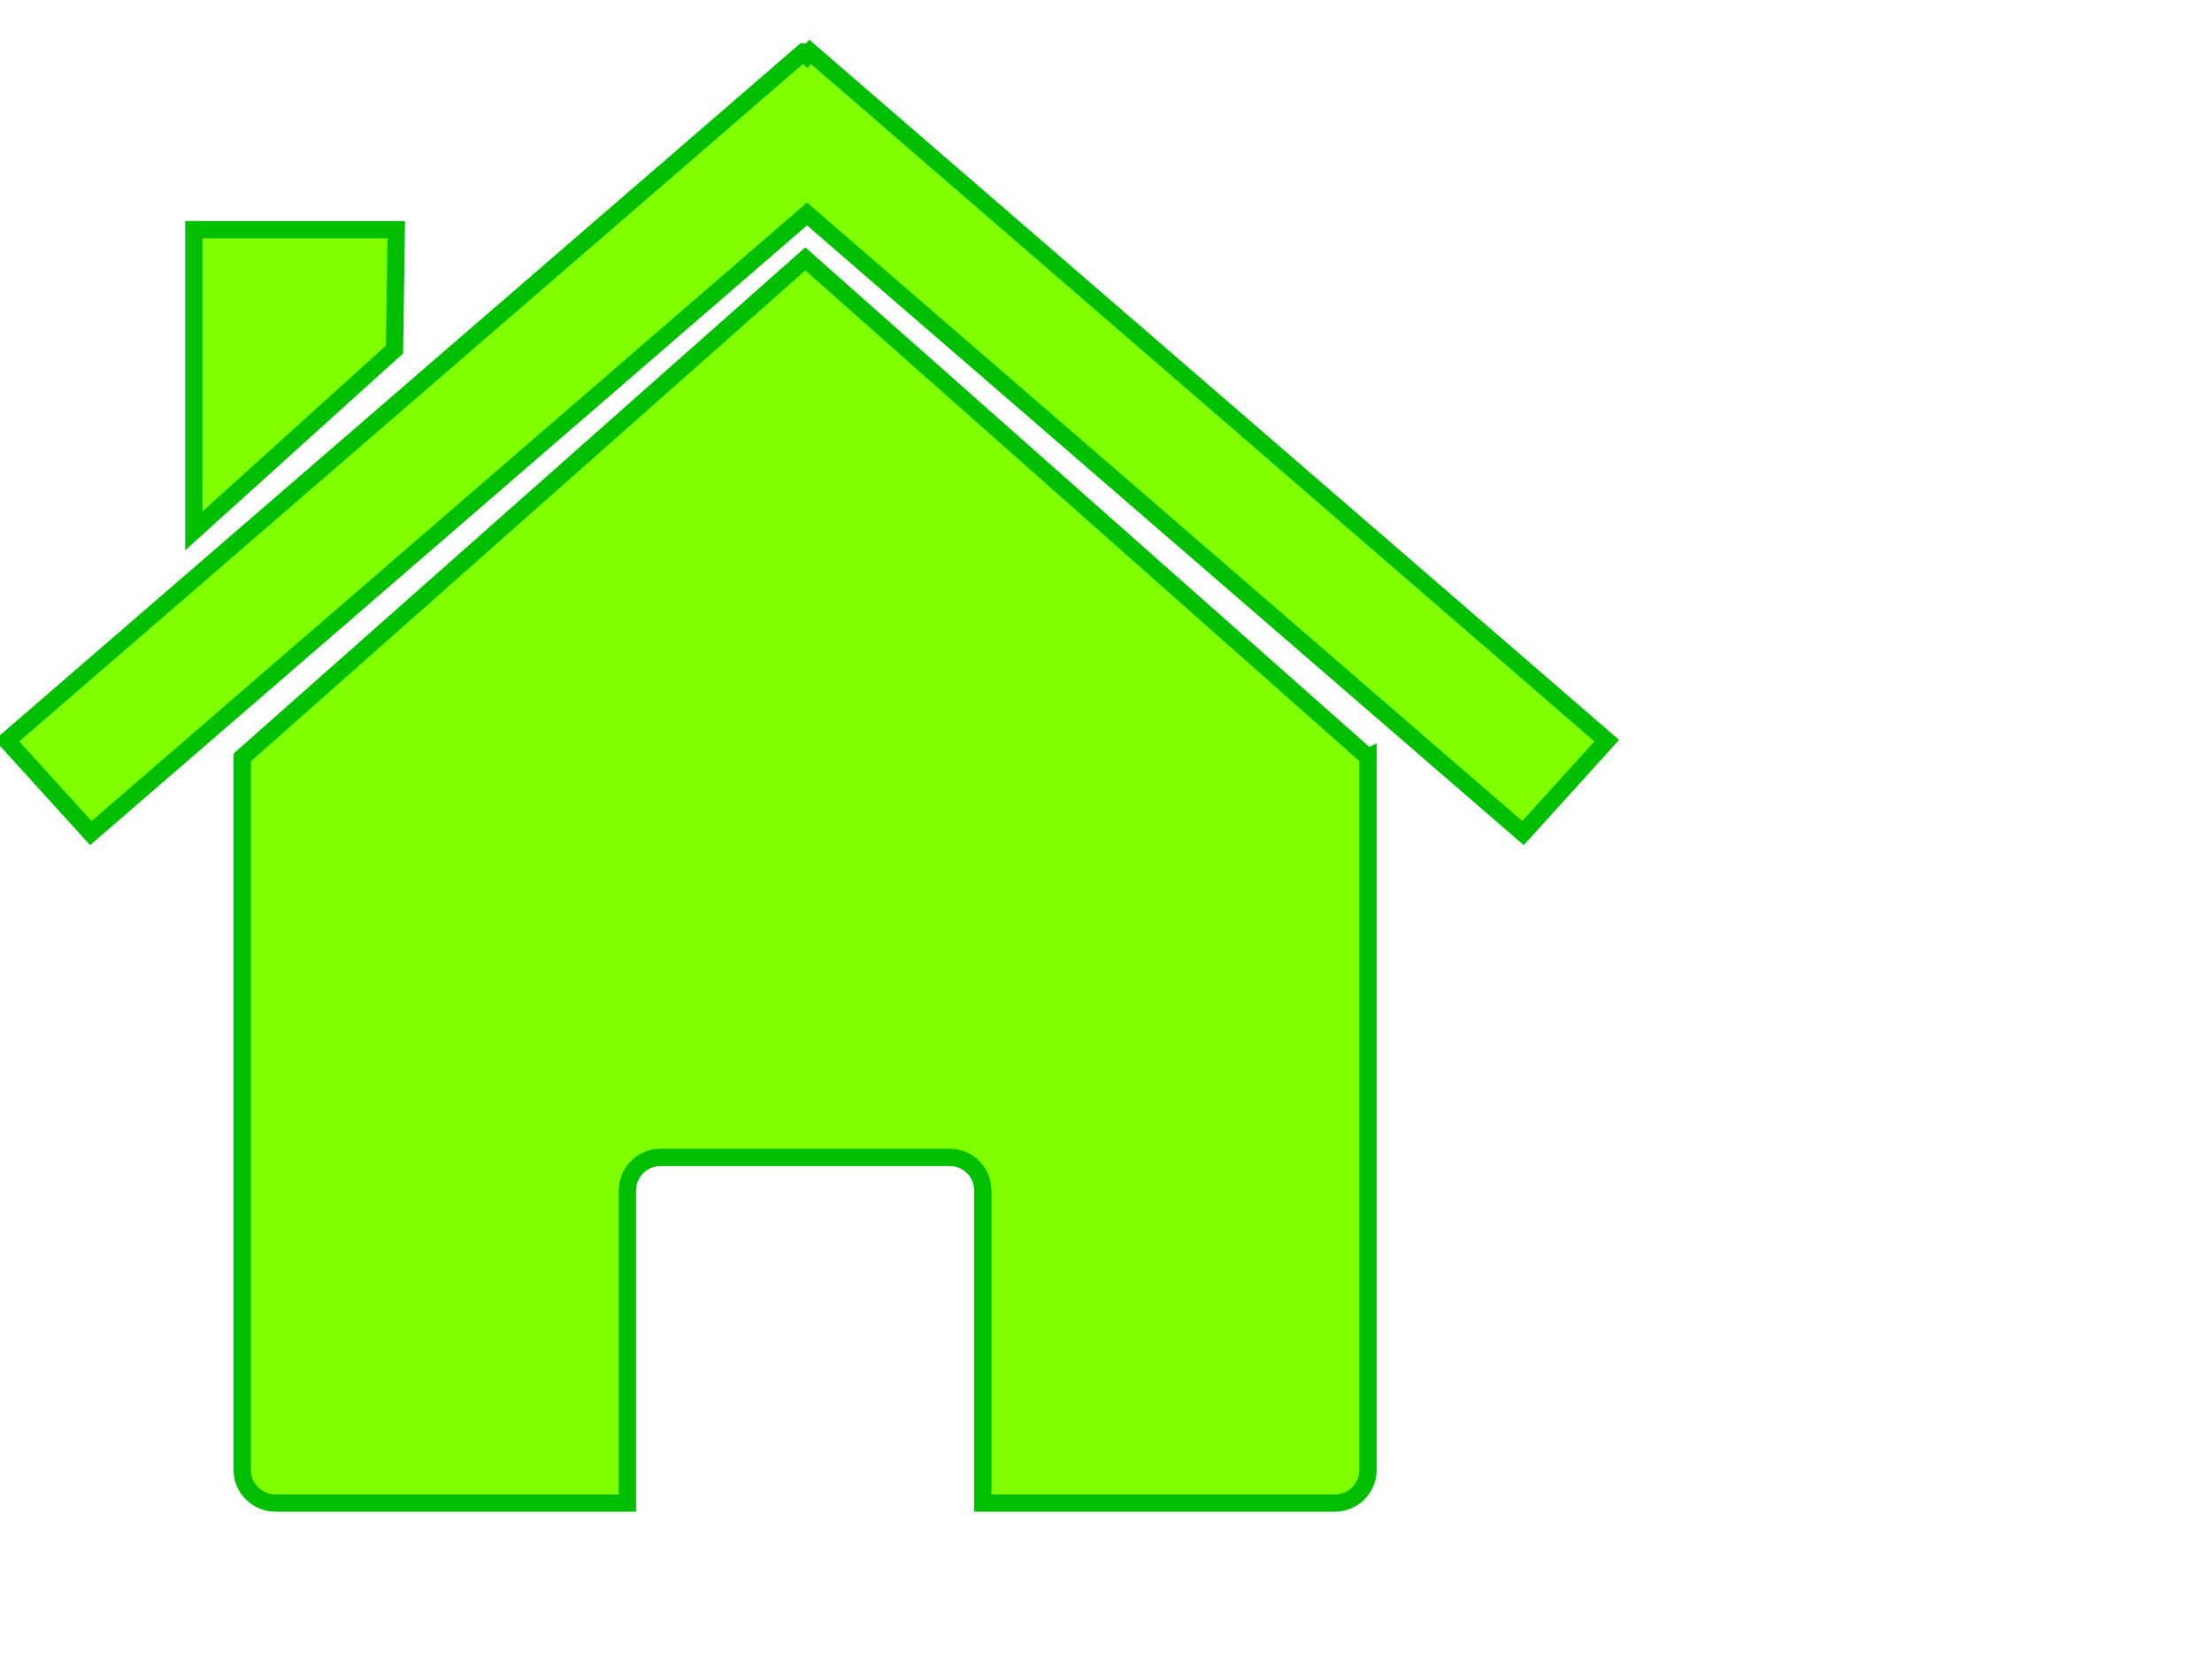
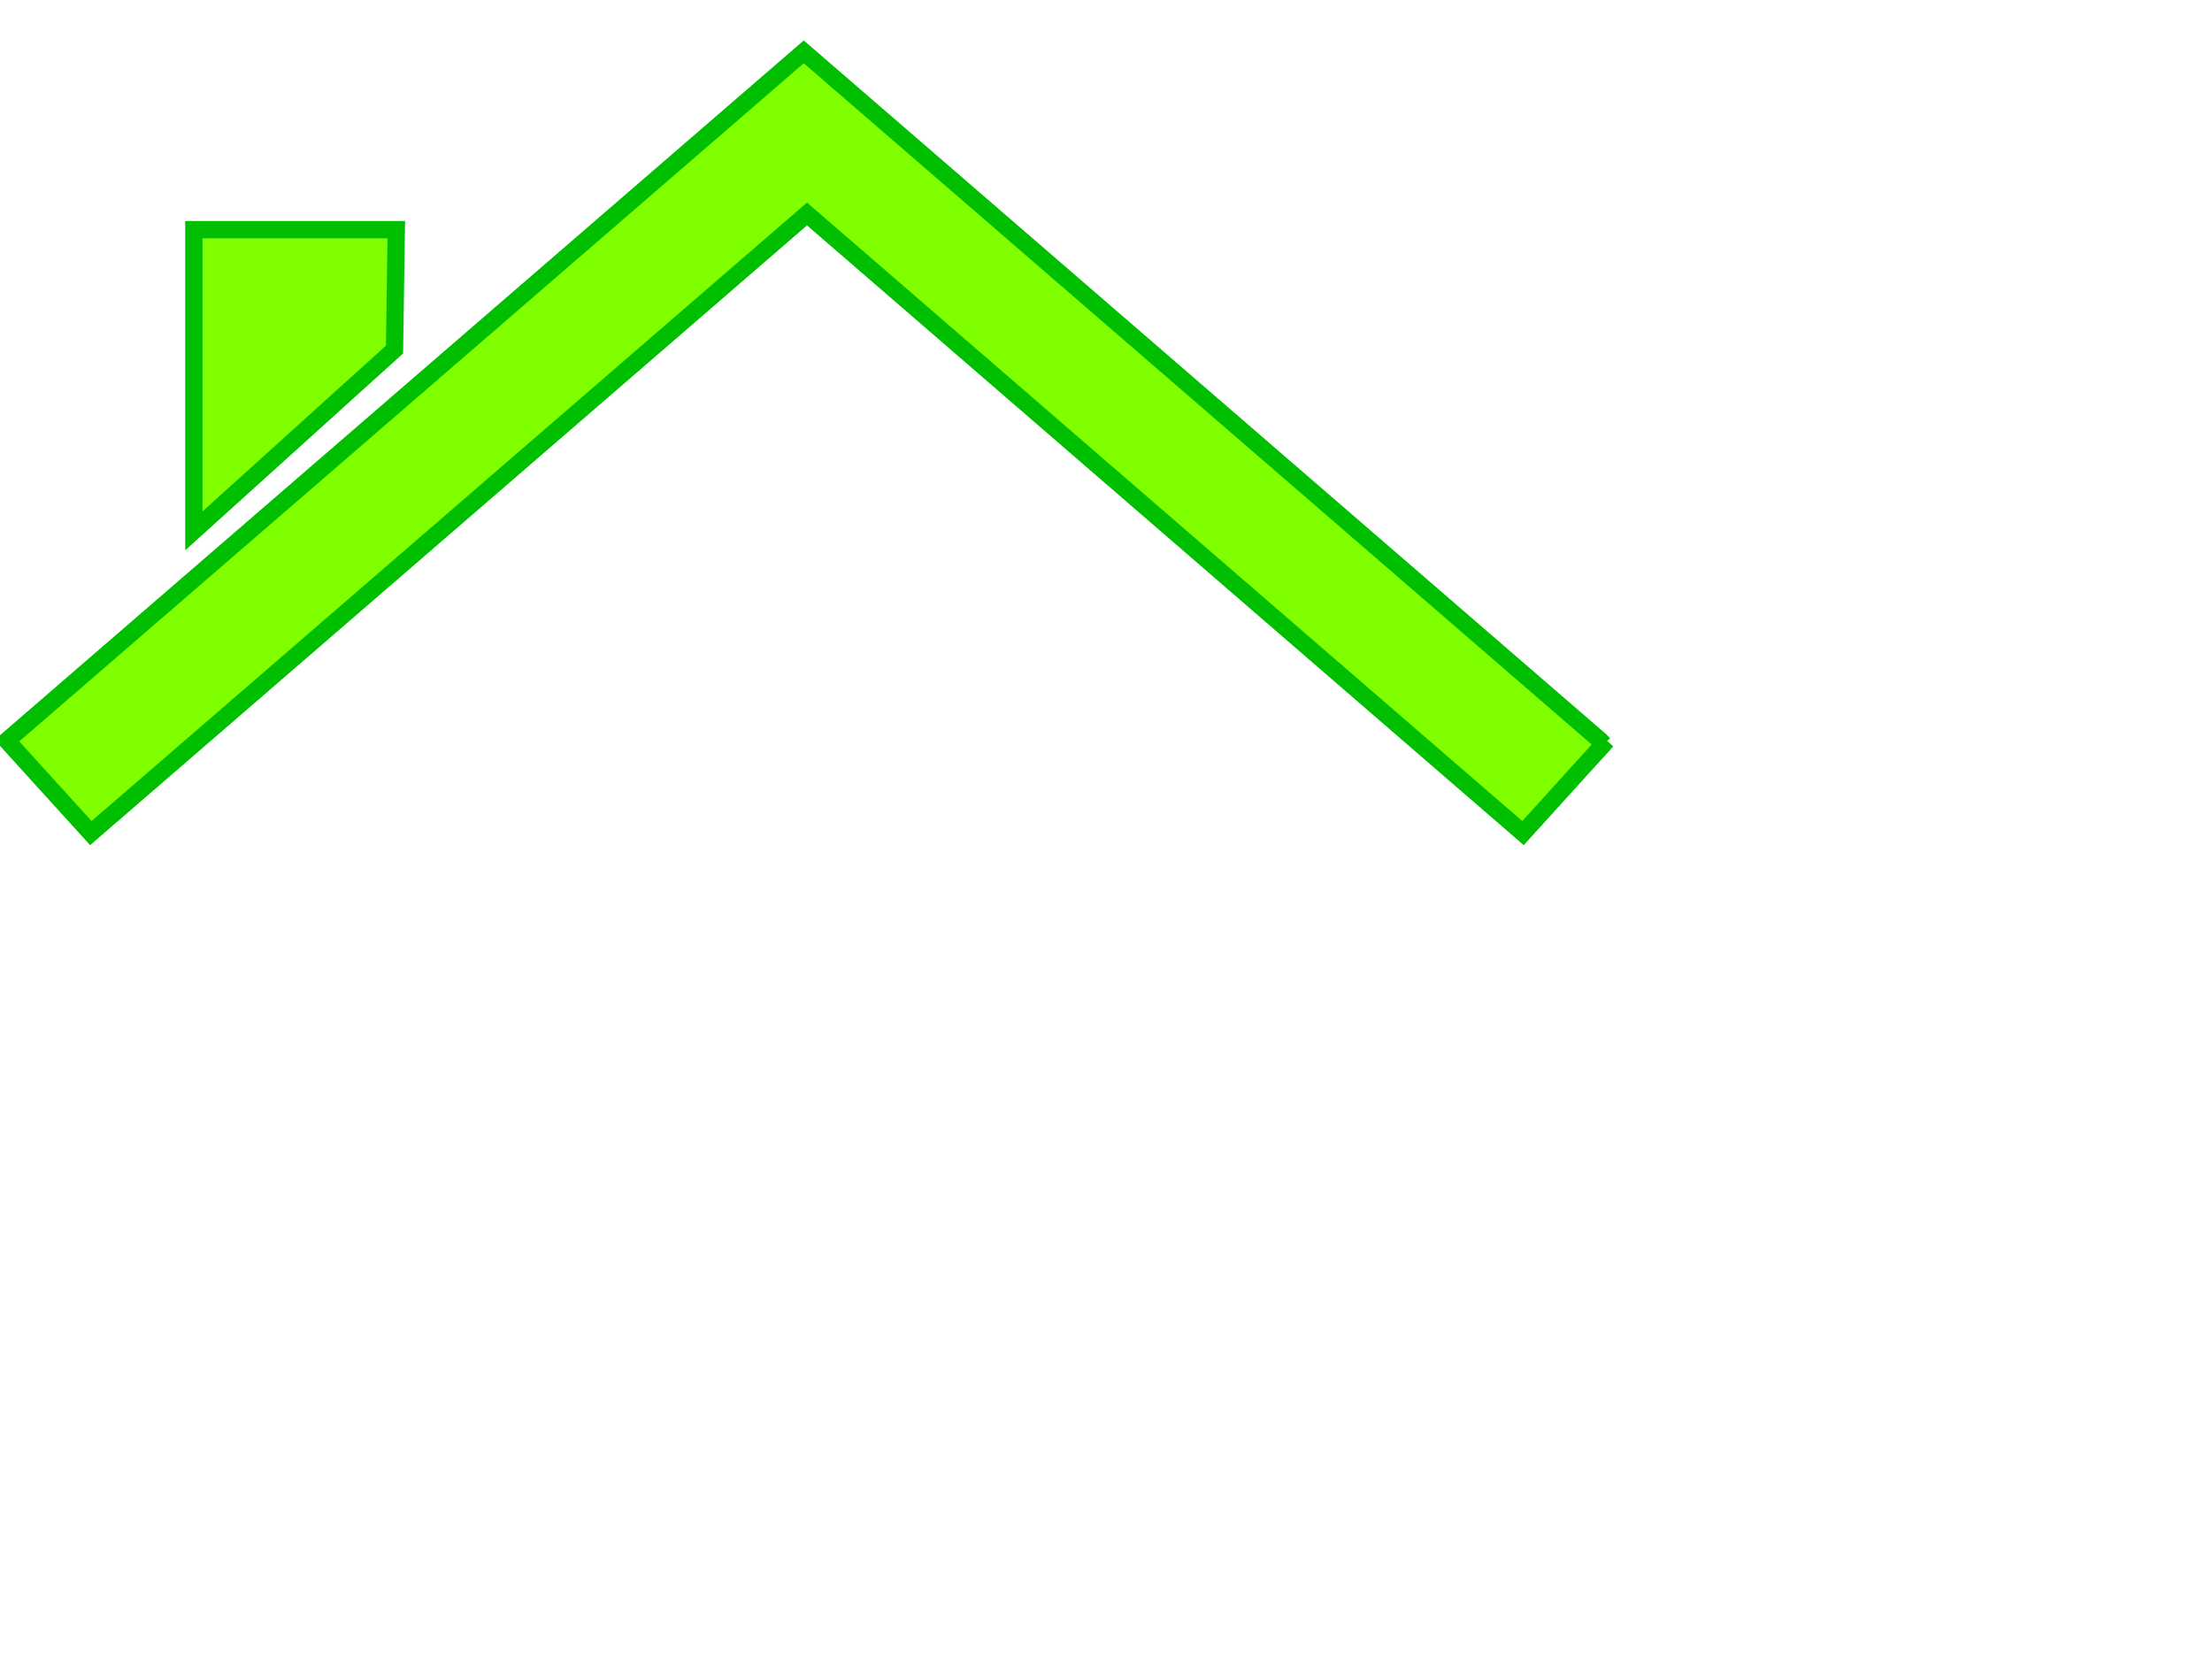
<svg xmlns="http://www.w3.org/2000/svg" width="640" height="480">
  <title>green house</title>
  <g>
-     <path fill="#7fff00" stroke="#00bf00" stroke-width="5" stroke-miterlimit="4" id="rect2391" d="m395.806,219.096l0,0zm0,0l-162.812,-144.188l-162.906,144.25l0,206.125c0,5.323 4.302,9.594 9.625,9.594l101.813,0l0,-90.375c0,-5.323 4.27,-9.625 9.594,-9.625l83.656,0c5.323,0 9.594,4.302 9.594,9.625l0,90.375l101.844,0c5.323,0 9.594,-4.27 9.594,-9.594l0,-206.188zm-325.719,0.062l0,0z" />
-     <path fill="#7fff00" stroke="#00bf00" stroke-width="5" stroke-miterlimit="4" id="path2399" d="m232.55,15l-230.55,199.294l24.286,26.747l207.208,-179.129l207.161,179.129l24.239,-26.747l-230.503,-199.294l-0.896,1.013l-0.943,-1.013l-0,0z" />
+     <path fill="#7fff00" stroke="#00bf00" stroke-width="5" stroke-miterlimit="4" id="path2399" d="m232.55,15l-230.55,199.294l24.286,26.747l207.208,-179.129l207.161,179.129l24.239,-26.747l-0.896,1.013l-0.943,-1.013l-0,0z" />
    <path fill="#7fff00" stroke="#00bf00" stroke-width="5" stroke-miterlimit="4" id="rect2404" d="m56.087,66.449l58.571,0l-0.51,34.691l-58.061,52.452l0,-87.143z" />
    <title>Layer 1</title>
  </g>
</svg>